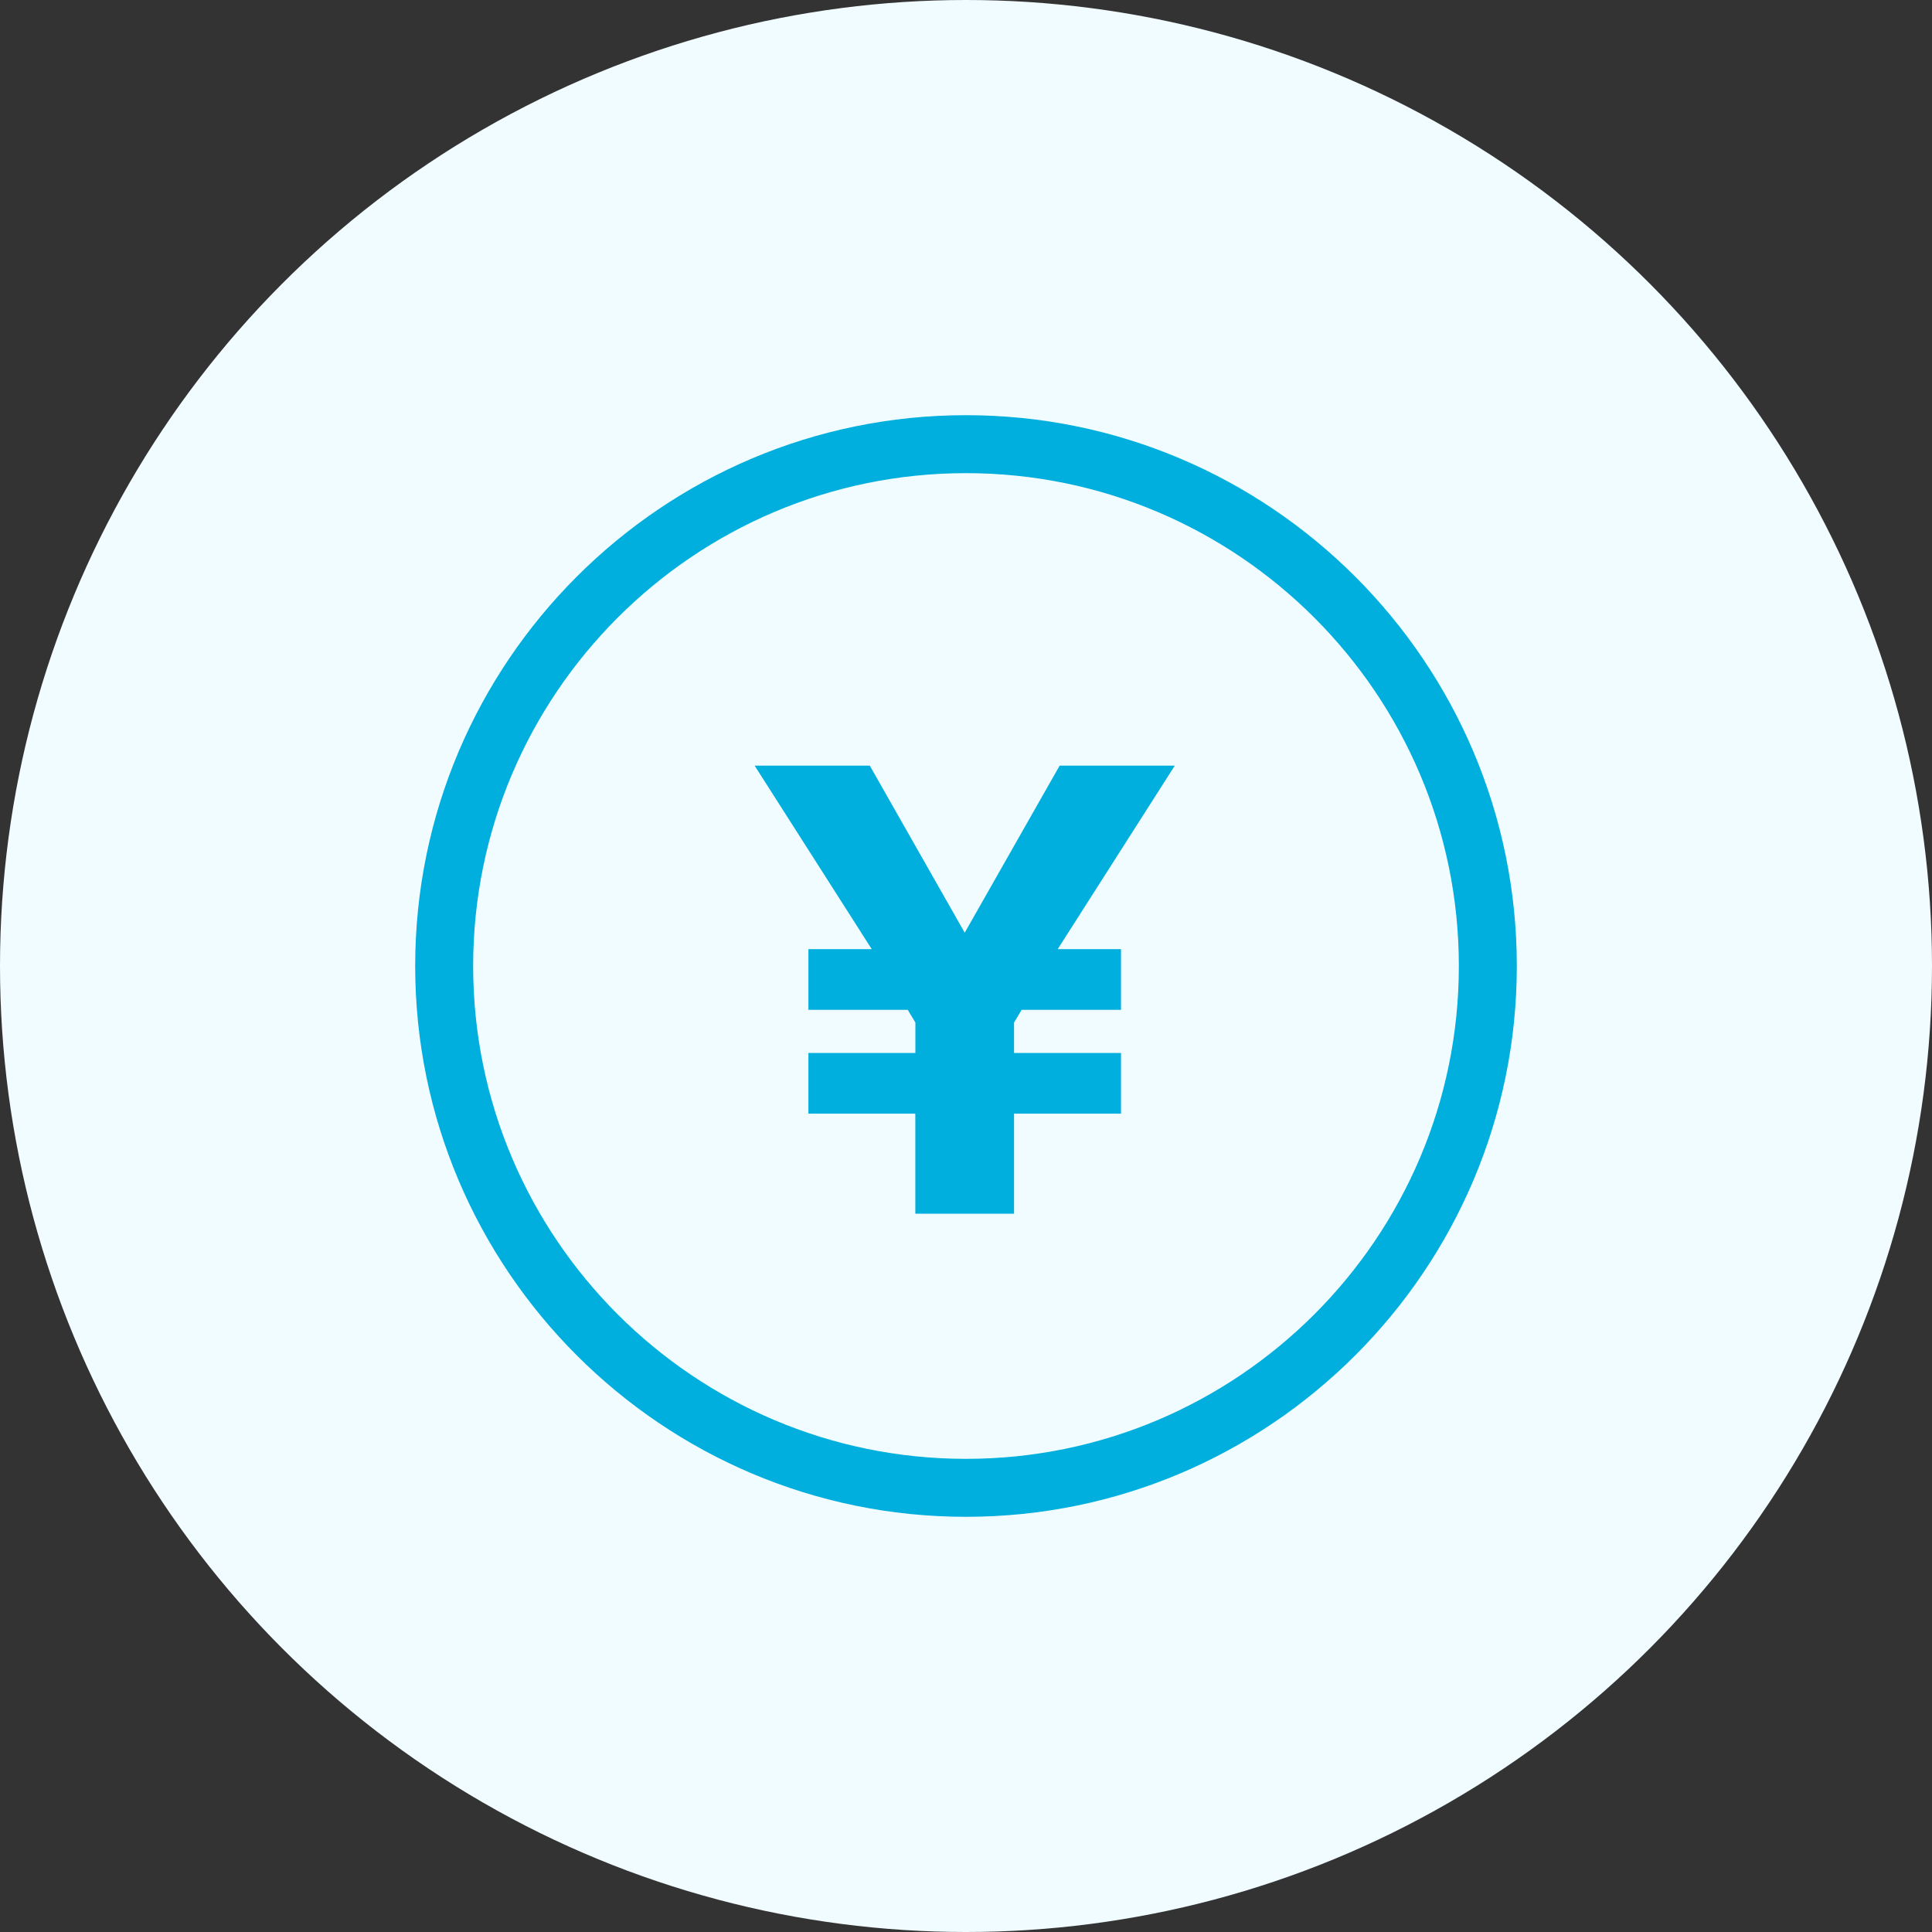
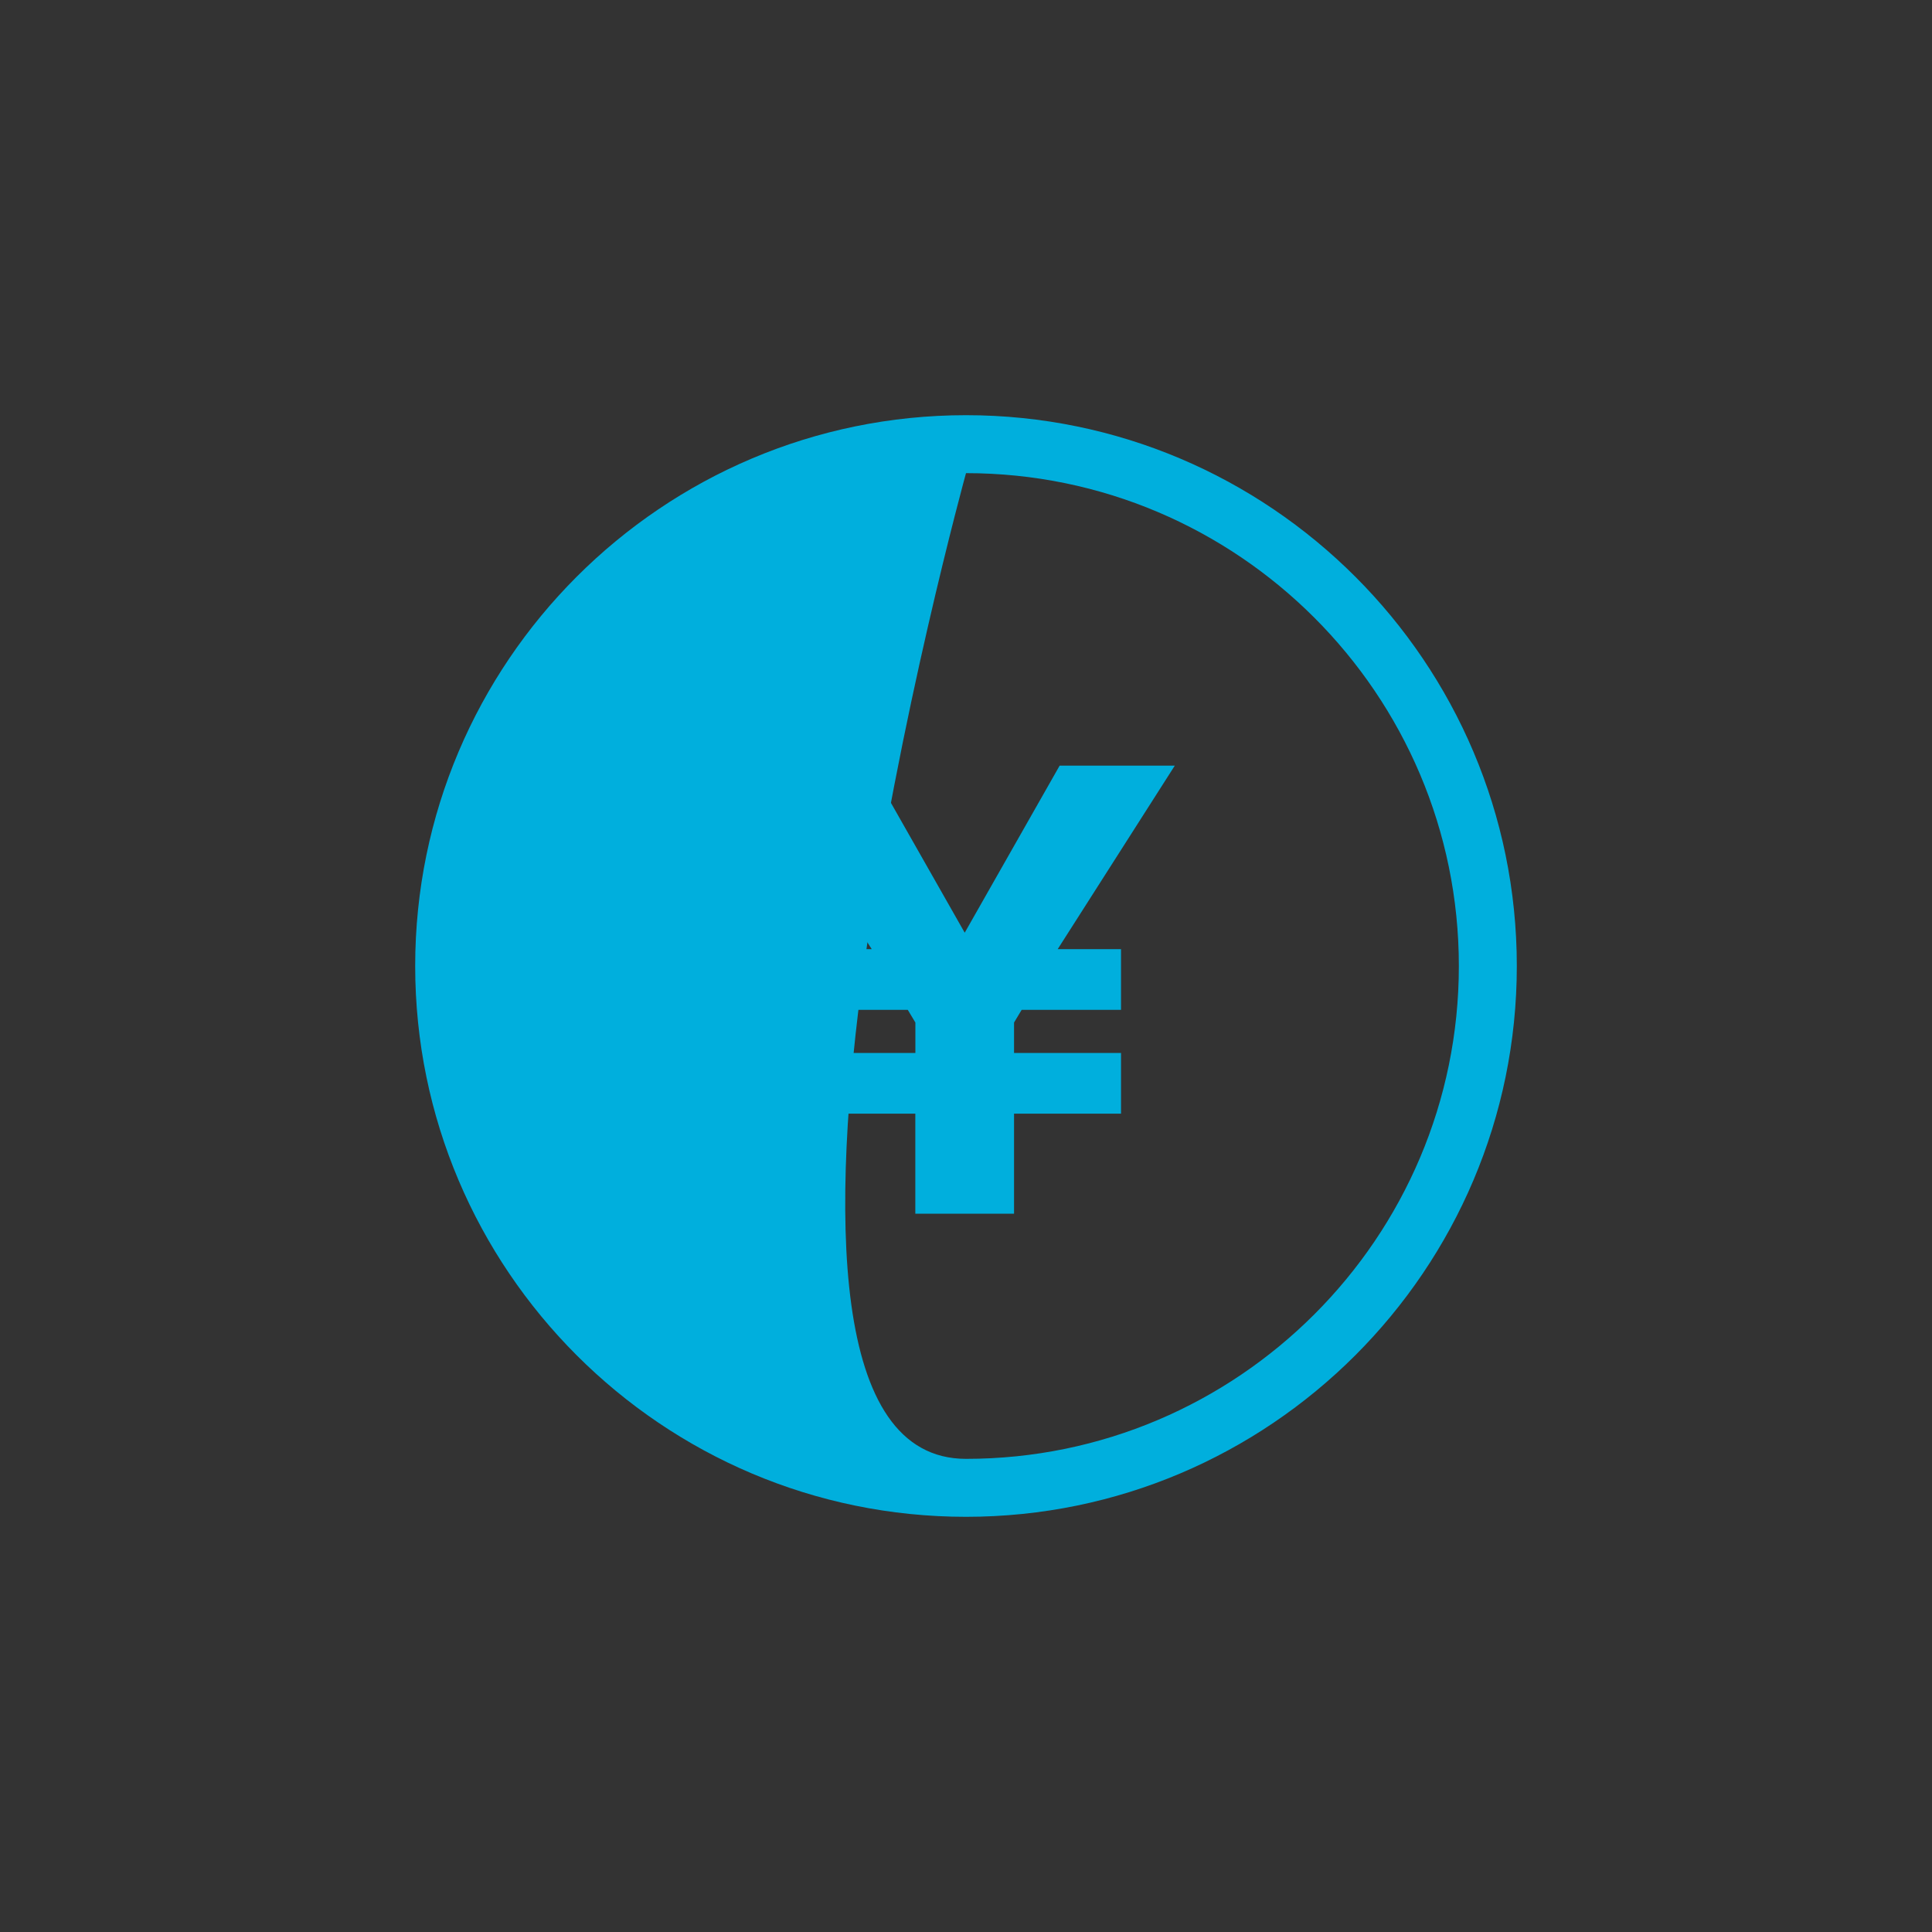
<svg xmlns="http://www.w3.org/2000/svg" id="layer1" viewBox="0 0 30 30">
  <rect x="0" y="0" width="30" height="30" fill="#333333" stroke="none" />
  <style>.st0{fill:#f0fcff}.st1{fill:#00afdd}</style>
-   <circle class="st0" cx="15" cy="15" r="15" />
-   <path class="st1" d="M15 23.553c-4.716 0-8.553-3.837-8.553-8.553S10.284 6.447 15 6.447s8.553 3.837 8.553 8.553-3.837 8.553-8.553 8.553zm0-16.206c-4.219 0-7.653 3.433-7.653 7.653S10.78 22.653 15 22.653 22.653 19.22 22.653 15 19.219 7.347 15 7.347z" />
+   <path class="st1" d="M15 23.553c-4.716 0-8.553-3.837-8.553-8.553S10.284 6.447 15 6.447s8.553 3.837 8.553 8.553-3.837 8.553-8.553 8.553zm0-16.206S10.78 22.653 15 22.653 22.653 19.22 22.653 15 19.219 7.347 15 7.347z" />
  <path class="st1" d="M14.214 17.293h-1.661v-.943h1.661v-.472l-.118-.197h-1.543v-.943h.983l-1.818-2.849h1.788l1.474 2.594 1.474-2.594h1.788l-1.818 2.849h.983v.943h-1.543l-.118.197v.472h1.661v.943h-1.661v1.553h-1.533v-1.553h.001z" />
</svg>